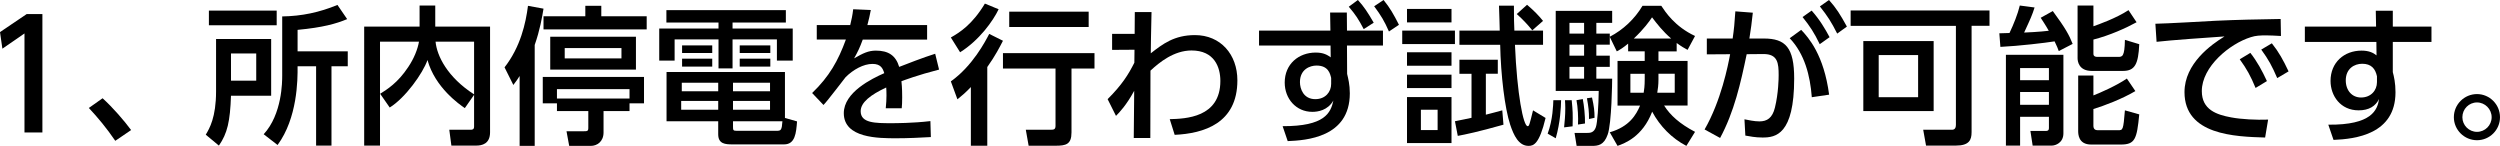
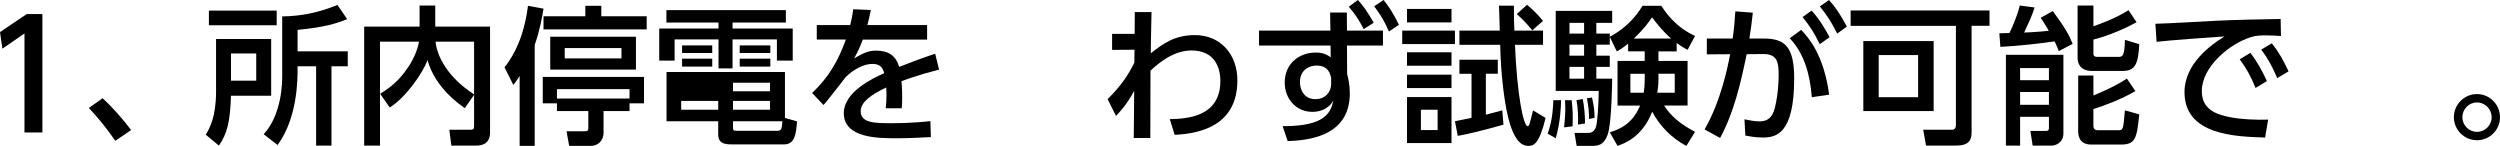
<svg xmlns="http://www.w3.org/2000/svg" version="1.1" id="レイヤー_1" x="0px" y="0px" width="435.318px" height="25.403px" viewBox="0 0 435.318 25.403" enable-background="new 0 0 435.318 25.403" xml:space="preserve">
  <g>
    <g>
      <path d="M4.654,2.444h2.729v20.619h-3.12V5.824L0.416,8.477L0,5.59L4.654,2.444z" />
      <path d="M20.072,24.519c-1.508-2.21-3.017-4.03-4.603-5.72l2.393-1.69c1.768,1.586,3.848,4.004,4.966,5.538L20.072,24.519z" />
      <path d="M37.622,6.787h9.595v9.88h-6.994c-0.156,4.473-0.624,6.553-2.106,8.685l-2.288-1.898c0.65-1.092,1.794-3.016,1.794-7.541    V6.787z M48.179,4.394H36.374V1.846h11.805V4.394z M40.223,9.309v4.732h4.394V9.309H40.223z M60.451,3.328    c-1.924,0.806-4.238,1.456-8.633,1.872v3.744h8.736v2.6h-2.834v13.807h-2.678V11.544h-3.225c0.026,2.392-0.025,8.997-3.483,13.703    l-2.419-1.872c3.225-3.51,3.225-9.178,3.225-10.218V2.86c3.406-0.052,6.475-0.702,9.62-2.002L60.451,3.328z" />
      <path d="M66.196,16.329c1.196-0.754,3.068-1.898,4.888-4.654c1.015-1.508,1.639-3.094,1.873-4.42H66.17v18.097h-2.756V4.628h9.646    V0.962h2.73v3.666h9.542v18.409c0,2.028-1.43,2.314-2.392,2.314h-4.343l-0.364-2.756h3.641c0.312,0,0.676,0,0.676-0.546v-5.538    l-1.612,2.314c-0.909-0.624-5.174-3.562-6.5-8.372c-0.806,2.314-3.874,6.604-6.578,8.268L66.196,16.329z M82.551,7.254h-6.708    c0.233,2.47,2.054,6.188,6.708,9.178V7.254z" />
      <path d="M90.48,13.235c-0.364,0.572-0.572,0.884-1.092,1.56l-1.534-3.068c2.782-3.562,3.691-7.67,4.082-10.712l2.704,0.494    c-0.234,1.456-0.624,3.718-1.534,6.318v17.576H90.48V13.235z M109.617,17.993v1.352h-4.524v3.718c0,1.612-1.144,2.34-2.21,2.34    h-3.771l-0.468-2.548h2.912c0.702,0,0.884,0,0.884-0.598v-2.912h-5.46v-1.352h-2.47v-4.602h17.628v4.602H109.617z M101.921,1.014    h2.782v1.82h7.904v2.288H94.641V2.834h7.28V1.014z M110.735,6.396v5.72H95.811v-5.72H110.735z M109.617,15.523H96.98v1.638h12.637    V15.523z M98.332,8.373v1.794h9.881V8.373H98.332z" />
-       <path d="M136.839,3.926h-9.282v1.04h10.479v5.59h-2.756V6.864h-7.723v5.044h-2.444V6.864h-7.644v3.692h-2.679v-5.59h10.322v-1.04    h-9.074V1.768h20.801V3.926z M138.789,21.139c-0.156,2.002-0.312,4.004-2.262,4.004h-8.971c-1.274,0-2.496-0.078-2.496-1.768    v-2.262h-8.996v-8.58h20.618v8.008L138.789,21.139z M125.061,17.577h-6.448v1.534h6.448V17.577z M125.061,14.405h-6.344v1.482    h6.344V14.405z M124.021,7.904V9.23h-5.252V7.904H124.021z M124.021,10.218v1.378h-5.252v-1.378H124.021z M134.083,14.405h-6.448    v1.482h6.448V14.405z M134.083,17.577h-6.448v1.534h6.448V17.577z M135.227,22.777c0.754,0,0.91-0.104,1.015-1.664h-8.606v0.936    c0,0.598,0.025,0.728,0.624,0.728H135.227z M134.135,7.904V9.23h-5.33V7.904H134.135z M134.135,10.218v1.378h-5.33v-1.378H134.135    z" />
+       <path d="M136.839,3.926h-9.282v1.04h10.479v5.59h-2.756V6.864h-7.723v5.044h-2.444V6.864h-7.644v3.692h-2.679v-5.59h10.322v-1.04    h-9.074V1.768h20.801V3.926z M138.789,21.139c-0.156,2.002-0.312,4.004-2.262,4.004h-8.971c-1.274,0-2.496-0.078-2.496-1.768    v-2.262h-8.996v-8.58h20.618v8.008L138.789,21.139z M125.061,17.577h-6.448v1.534h6.448V17.577z M125.061,14.405h-6.344h6.344V14.405z M124.021,7.904V9.23h-5.252V7.904H124.021z M124.021,10.218v1.378h-5.252v-1.378H124.021z M134.083,14.405h-6.448    v1.482h6.448V14.405z M134.083,17.577h-6.448v1.534h6.448V17.577z M135.227,22.777c0.754,0,0.91-0.104,1.015-1.664h-8.606v0.936    c0,0.598,0.025,0.728,0.624,0.728H135.227z M134.135,7.904V9.23h-5.33V7.904H134.135z M134.135,10.218v1.378h-5.33v-1.378H134.135    z" />
      <path d="M161.435,4.368V6.89h-11.206c-0.52,1.43-0.884,2.158-1.508,3.276c1.534-0.884,2.47-1.352,3.796-1.352    c2.158,0,3.458,0.832,4.056,2.834c1.196-0.468,4.187-1.638,6.267-2.288l0.676,2.756c-3.666,0.936-6.214,1.898-6.552,2.028    c0.13,1.118,0.13,2.418,0.13,2.808c0,0.832-0.026,1.352-0.078,1.898h-2.782c0.183-1.69,0.13-3.017,0.078-3.614    c-2.73,1.274-4.446,2.6-4.446,4.134c0,2.08,2.548,2.08,5.408,2.08c0.546,0,3.692,0,6.734-0.364l0.078,2.782    c-1.794,0.104-3.979,0.208-6.006,0.208c-3.095,0-9.152,0-9.152-4.368c0-3.64,4.862-6.006,7.046-6.968    c-0.26-0.858-0.624-1.612-2.054-1.612c-1.561,0-3.354,0.988-4.681,2.314c-0.104,0.104-3.146,4.134-3.848,4.836l-1.977-2.08    c3.017-2.912,4.524-5.616,5.876-9.309h-5.069V4.368h5.824c0.233-0.962,0.39-1.664,0.52-2.756l3.068,0.13    c-0.183,0.988-0.312,1.508-0.599,2.626H161.435z" />
-       <path d="M173.889,1.612c-0.962,2.028-3.381,5.408-6.709,7.488l-1.611-2.574c1.56-0.884,3.744-2.262,5.928-5.902L173.889,1.612z     M174.643,7.098c-0.521,1.014-1.326,2.601-2.73,4.576v13.703h-2.859V15.159c-1.015,1.066-1.639,1.56-2.341,2.132l-1.144-3.12    c3.796-2.704,6.006-6.968,6.682-8.268L174.643,7.098z M190.581,9.256v2.678h-4.004v11.128c0,2.08-0.962,2.314-2.782,2.314h-4.681    l-0.493-2.782h4.342c0.572,0,0.832-0.078,0.832-0.702v-9.958h-9.152V9.256H190.581z M189.567,2.028v2.678h-13.833V2.028H189.567z" />
      <path d="M193.648,8.685V5.902h3.926l0.026-3.796h2.912c-0.104,4.524-0.104,5.2-0.13,7.177c2.054-1.612,4.082-3.172,7.696-3.172    c4.446,0,7.384,3.354,7.384,7.878c0,7.514-5.876,9.256-10.92,9.49l-0.858-2.73c2.704-0.078,8.814-0.234,8.814-6.656    c0-2.392-1.04-5.304-5.019-5.304c-3.068,0-5.616,2.08-7.15,3.51c0,2.158,0,2.964-0.025,11.727h-2.887l0.078-8.216    c-1.352,2.496-2.574,3.77-3.172,4.368l-1.456-2.912c2.496-2.496,3.588-4.238,4.654-6.344l0.026-2.262L193.648,8.685z" />
      <path d="M240.812,5.331v2.6h-6.266l0.025,4.94c0.183,0.78,0.469,1.846,0.469,3.38c0,7.723-7.671,8.19-10.816,8.32l-0.885-2.6    c7.358,0.026,8.373-2.314,8.841-4.473c-0.988,1.742-2.73,1.977-3.666,1.977c-2.834,0-4.811-2.288-4.811-5.097    c0-3.224,2.418-5.226,5.408-5.226c1.353,0,2.028,0.416,2.601,0.832l-0.026-2.054h-12.454v-2.6h12.428l-0.052-3.146h2.912    l0.026,3.146H240.812z M231.791,13.573c-0.183-0.754-0.494-2.158-2.549-2.158c-1.144,0-2.886,0.65-2.886,2.886    c0,1.144,0.598,2.964,2.678,2.964c1.769,0,2.757-1.274,2.757-2.652V13.573z M236.445,0c1.039,1.118,1.716,2.158,2.756,3.952    l-1.742,1.118c-0.884-1.69-1.404-2.496-2.601-3.9L236.445,0z M240.917,0c1.118,1.378,1.742,2.47,2.678,4.316l-1.741,1.17    c-0.807-1.846-1.379-2.782-2.574-4.394L240.917,0z" />
      <path d="M253.345,5.331v2.34h-9.179v-2.34H253.345z M252.746,1.56V3.9h-7.748V1.56H252.746z M252.746,9.101v2.34h-7.748v-2.34    H252.746z M252.746,13v2.34h-7.748V13H252.746z M252.746,16.901v8.008h-7.748v-8.008H252.746z M250.328,19.111h-2.912v3.536h2.912    V19.111z M261.795,21.711c-4.42,1.248-6.578,1.69-7.956,1.95l-0.494-2.548c0.338-0.078,2.262-0.468,2.886-0.598v-7.67h-2.105V10.4    h6.682v2.444h-2.08v7.124c1.17-0.286,1.69-0.442,2.86-0.754L261.795,21.711z M263.615,0.988c0,2.47,0.025,3.042,0.078,4.342h4.992    V7.8h-4.889c0.364,8.606,1.456,14.171,2.21,14.171c0.26,0,0.312-0.208,0.937-2.756l2.184,1.326    c-1.092,4.576-2.105,4.862-2.964,4.862c-1.716,0-2.574-1.82-3.198-3.692c-0.936-2.834-1.638-8.632-1.742-13.911h-7.098v-2.47h7.02    c-0.025-1.43-0.052-1.716-0.13-4.342H263.615z M266.812,5.278c-0.936-1.144-1.638-1.872-2.703-2.834l1.794-1.612    c1.248,1.066,2.002,1.846,2.782,2.808L266.812,5.278z" />
      <path d="M271.83,17.447c-0.025,1.248-0.13,3.848-0.936,6.63l-1.404-0.806c0.91-2.444,0.962-5.07,0.988-5.824H271.83z     M283.505,7.592c-0.91,0.754-1.353,1.014-1.977,1.352l-1.222-2.522v1.352h-2.34v1.924h2.34v1.95h-2.34v2.054h2.756    c0,0.416-0.078,7.774-0.78,9.725c-0.649,1.872-1.69,1.976-2.782,1.976h-2.626l-0.364-2.262h2.236c0.416,0,1.145,0,1.482-1.014    c0.26-0.728,0.468-3.744,0.494-6.292h-7.488V1.898h9.828v2.08h-2.756V5.85h2.34v0.546c2.314-1.196,4.342-3.094,5.694-5.382h3.276    c0.728,1.092,2.365,3.614,5.876,5.252l-1.3,2.418c-0.572-0.312-1.041-0.572-1.898-1.196v1.456h-3.172v1.664h5.07v7.774h-4.083    c1.066,1.69,2.704,3.172,5.383,4.576l-1.509,2.444c-2.548-1.326-4.602-3.432-5.954-5.954c-1.689,4.395-4.81,5.512-6.032,5.954    l-1.352-2.366c3.432-0.988,4.602-3.068,5.278-4.654h-3.927v-7.774h4.732V8.944h-2.886V7.592z M273.676,17.447    c0.183,1.924,0.209,2.288,0.156,4.55l-1.481,0.182c0.104-0.962,0.208-2.106,0.208-3.354c0-0.546-0.026-0.91-0.053-1.378H273.676z     M273.286,3.978V5.85h2.548V3.978H273.286z M273.286,7.774v1.924h2.548V7.774H273.286z M273.286,11.648v2.054h2.548v-2.054    H273.286z M275.601,17.239c0.233,1.118,0.416,2.964,0.39,4.264l-1.222,0.182c0.078-1.17-0.026-3.068-0.261-4.238L275.601,17.239z     M277.213,16.979c0.338,1.534,0.441,2.314,0.441,3.536l-0.962,0.208c0-1.353-0.078-2.002-0.364-3.614L277.213,16.979z     M286.391,12.845h-2.496v3.302h2.314c0.078-0.468,0.182-1.145,0.182-2.366V12.845z M290.993,6.708    c-1.456-1.248-2.496-2.6-3.328-3.692c-0.468,0.702-1.404,2.028-3.173,3.692H290.993z M288.783,13.859    c0,0.936-0.104,1.69-0.208,2.288h3.042v-3.302h-2.834V13.859z" />
      <path d="M296.816,22.543c2.859-4.966,4.082-11.128,4.446-13.104l-4.057,0.026V6.708h4.498c0.234-1.638,0.338-2.678,0.468-4.732    l3.043,0.234c-0.208,1.924-0.312,2.678-0.599,4.498h2.522c3.77,0,5.278,1.56,5.278,6.968c0,9.802-3.25,10.27-5.513,10.27    c-1.273,0-2.236-0.208-2.99-0.338l-0.155-2.834c0.649,0.13,1.716,0.364,2.6,0.364c1.353,0,2.263-0.598,2.704-2.393    c0.624-2.522,0.65-5.148,0.65-5.642c0-2.08-0.13-3.718-2.679-3.692l-2.886,0.026c-1.04,5.018-2.184,10.062-4.628,14.586    L296.816,22.543z M315.484,16.927c-0.285-3.77-1.248-7.541-3.848-10.271l2.002-1.456c1.3,1.378,3.952,4.368,4.862,11.285    L315.484,16.927z M315.459,1.846c1.43,1.612,2.34,3.172,3.12,4.628l-1.716,1.222c-0.963-2.002-1.664-3.068-2.99-4.732    L315.459,1.846z M318.475,0c1.248,1.378,1.977,2.548,3.12,4.628l-1.689,1.222c-1.04-2.054-1.639-2.99-3.017-4.732L318.475,0z" />
      <path d="M343.305,23.037c0,1.326-0.416,2.314-2.729,2.314h-5.2l-0.494-2.756h5.018c0.494,0,0.677-0.364,0.677-0.832V4.499h-18.331    V1.82h24.181v2.678h-3.12V23.037z M336.701,19.345h-12.247V7.15h12.247V19.345z M333.996,9.594h-6.863v7.333h6.863V9.594z" />
      <path d="M358.488,8.893c-0.182-0.494-0.286-0.78-0.728-1.69c-1.612,0.26-6.215,0.806-9.438,0.962l-0.182-2.366    c0.779-0.026,0.884-0.026,1.768-0.052c0.729-1.534,1.43-3.276,1.794-4.784l2.574,0.338c-0.416,1.326-0.702,1.95-1.82,4.368    c0.286,0,2.834-0.13,4.29-0.312c-0.598-1.066-1.014-1.638-1.403-2.262l2.105-1.17c2.185,2.964,2.86,4.186,3.458,5.72    L358.488,8.893z M349.284,9.542h10.011v13.677c0,1.664-1.404,2.132-2.002,2.132h-3.354l-0.39-2.548h2.678    c0.338,0,0.546-0.104,0.546-0.468v-2.002h-5.019v5.018h-2.47V9.542z M351.754,11.856v2.106h5.019v-2.106H351.754z M351.754,16.017    v2.236h5.019v-2.236H351.754z M364.521,0.962v3.614c0.807-0.286,3.927-1.378,6.11-2.808l1.404,2.106    c-1.794,0.988-4.654,2.288-7.515,3.016v2.418c0,0.208,0,0.598,0.702,0.598h3.588c0.729,0,1.145,0,1.196-2.964l2.496,0.754    c-0.156,3.458-0.754,4.654-2.834,4.654h-5.435c-2.288,0-2.47-1.716-2.47-2.21V0.962H364.521z M361.869,13.157h2.651v3.458    c1.093-0.416,4.057-1.716,5.824-2.938l1.482,2.184c-2.34,1.378-5.408,2.548-7.307,3.12v2.912c0,0.624,0.364,0.78,0.729,0.78h3.562    c0.858,0,0.91,0,1.196-3.458l2.496,0.702c-0.416,4.316-0.728,5.252-3.224,5.252h-5.148c-2.262,0-2.262-1.872-2.262-2.392V13.157z" />
      <path d="M397.177,6.266c-0.987-0.052-1.794-0.104-2.496-0.104c-1.144,0-1.872,0.026-2.756,0.312    c-3.692,1.145-8.528,5.148-8.528,9.387c0,3.25,2.574,4.108,5.096,4.576c1.769,0.338,4.395,0.468,6.449,0.39l-0.521,3.12    c-5.252-0.156-14.04-0.442-14.04-7.904c0-4.992,4.68-8.294,6.968-9.698c-2.756,0.182-9.412,0.65-11.83,0.936l-0.208-3.146    c1.897-0.026,9.021-0.442,10.504-0.52c3.979-0.182,6.812-0.234,11.311-0.312L397.177,6.266z M391.847,9.205    c1.196,1.534,2.028,3.068,2.886,4.914l-1.976,1.196c-0.858-2.08-1.534-3.302-2.756-4.992L391.847,9.205z M395.591,7.541    c1.222,1.534,1.977,2.912,2.912,4.888l-1.976,1.17c-0.937-2.158-1.482-3.172-2.782-4.966L395.591,7.541z" />
-       <path d="M423.385,4.628v2.678h-6.734v5.252c0.208,0.78,0.469,1.898,0.469,3.51c0,7.306-6.969,8.138-10.791,8.294l-0.91-2.652    c7.566,0.078,8.555-2.548,8.841-4.472c-0.624,1.248-1.742,1.976-3.562,1.976c-3.146,0-4.888-2.522-4.888-5.122    c0-3.224,2.366-5.278,5.408-5.278c1.3,0,2.054,0.39,2.6,0.832l-0.025-2.34h-12.455V4.628h12.402l-0.052-2.756h2.964v2.756H423.385    z M413.895,13.287c-0.286-1.326-0.988-2.184-2.574-2.184c-1.378,0-2.859,0.858-2.859,2.886c0,1.794,1.117,2.99,2.651,2.99    c1.716,0,2.782-1.222,2.782-2.678V13.287z" />
      <path d="M435.318,20.411c0,2.21-1.794,4.004-4.004,4.004s-4.03-1.794-4.03-4.004c0-2.236,1.82-4.03,4.03-4.03    C433.498,16.381,435.318,18.175,435.318,20.411z M428.767,20.411c0,1.404,1.144,2.548,2.548,2.548s2.548-1.144,2.548-2.548    c0-1.43-1.17-2.574-2.548-2.574C429.91,17.837,428.767,18.981,428.767,20.411z" />
    </g>
  </g>
</svg>